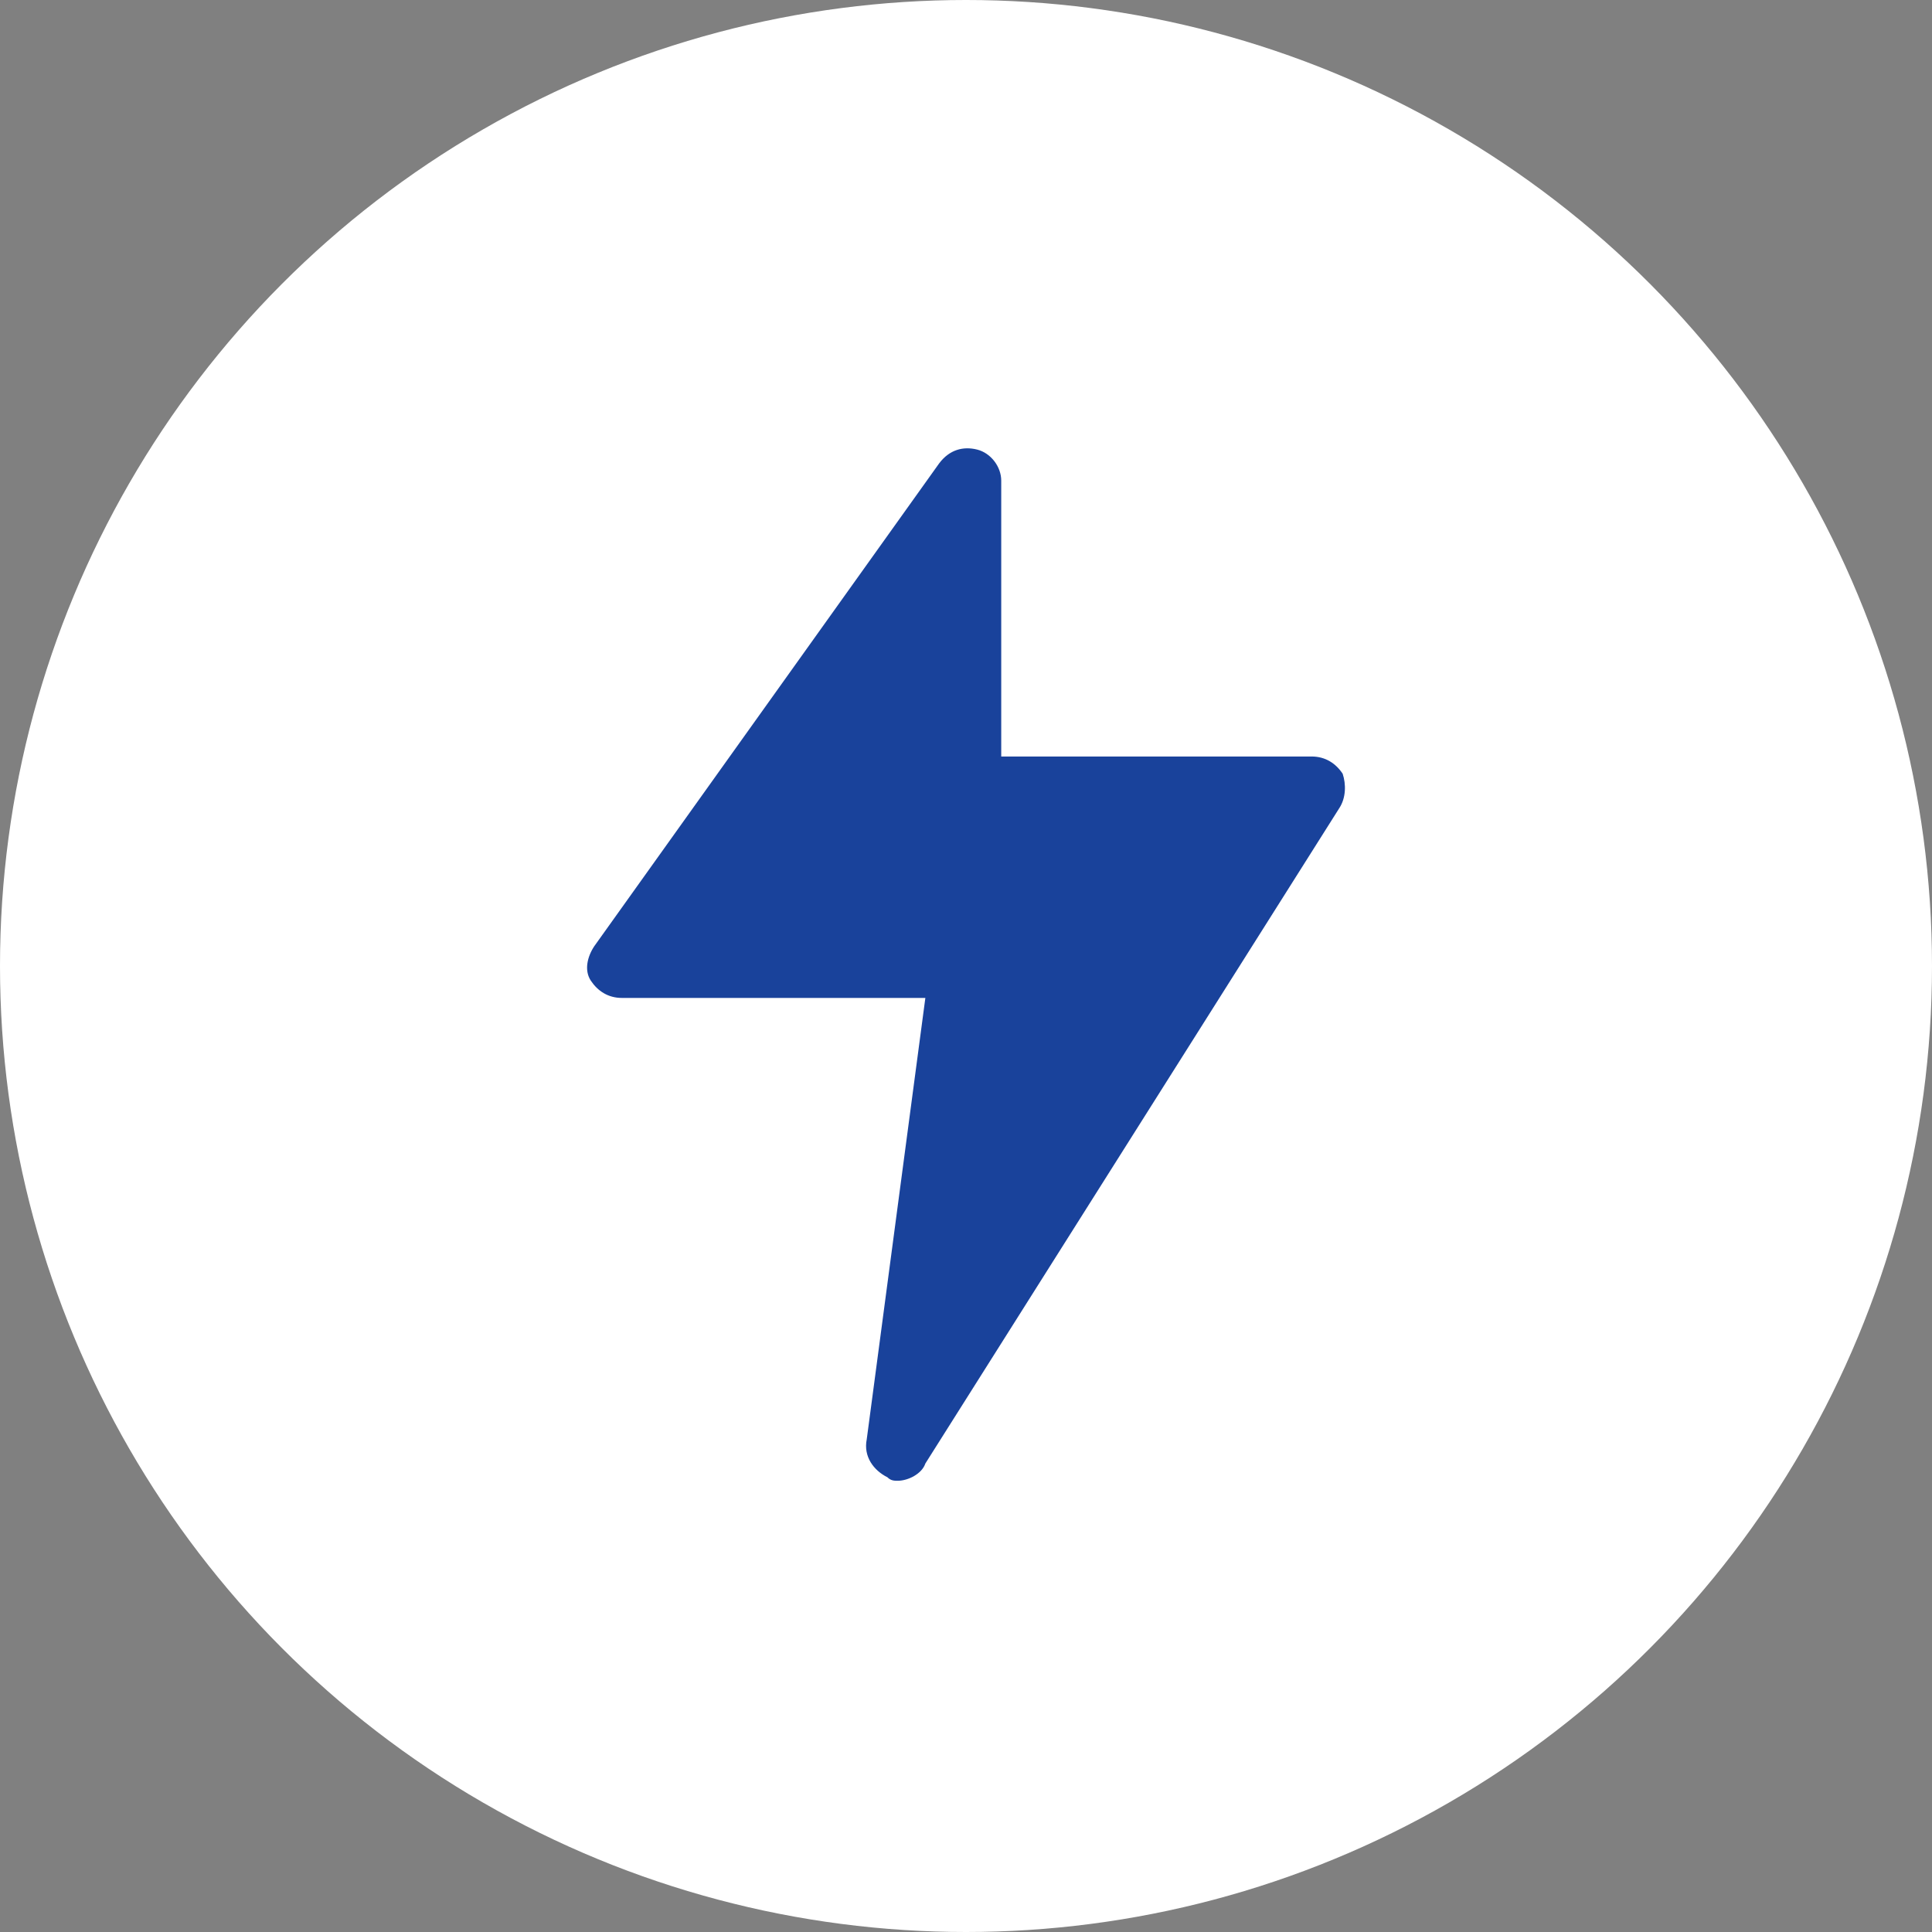
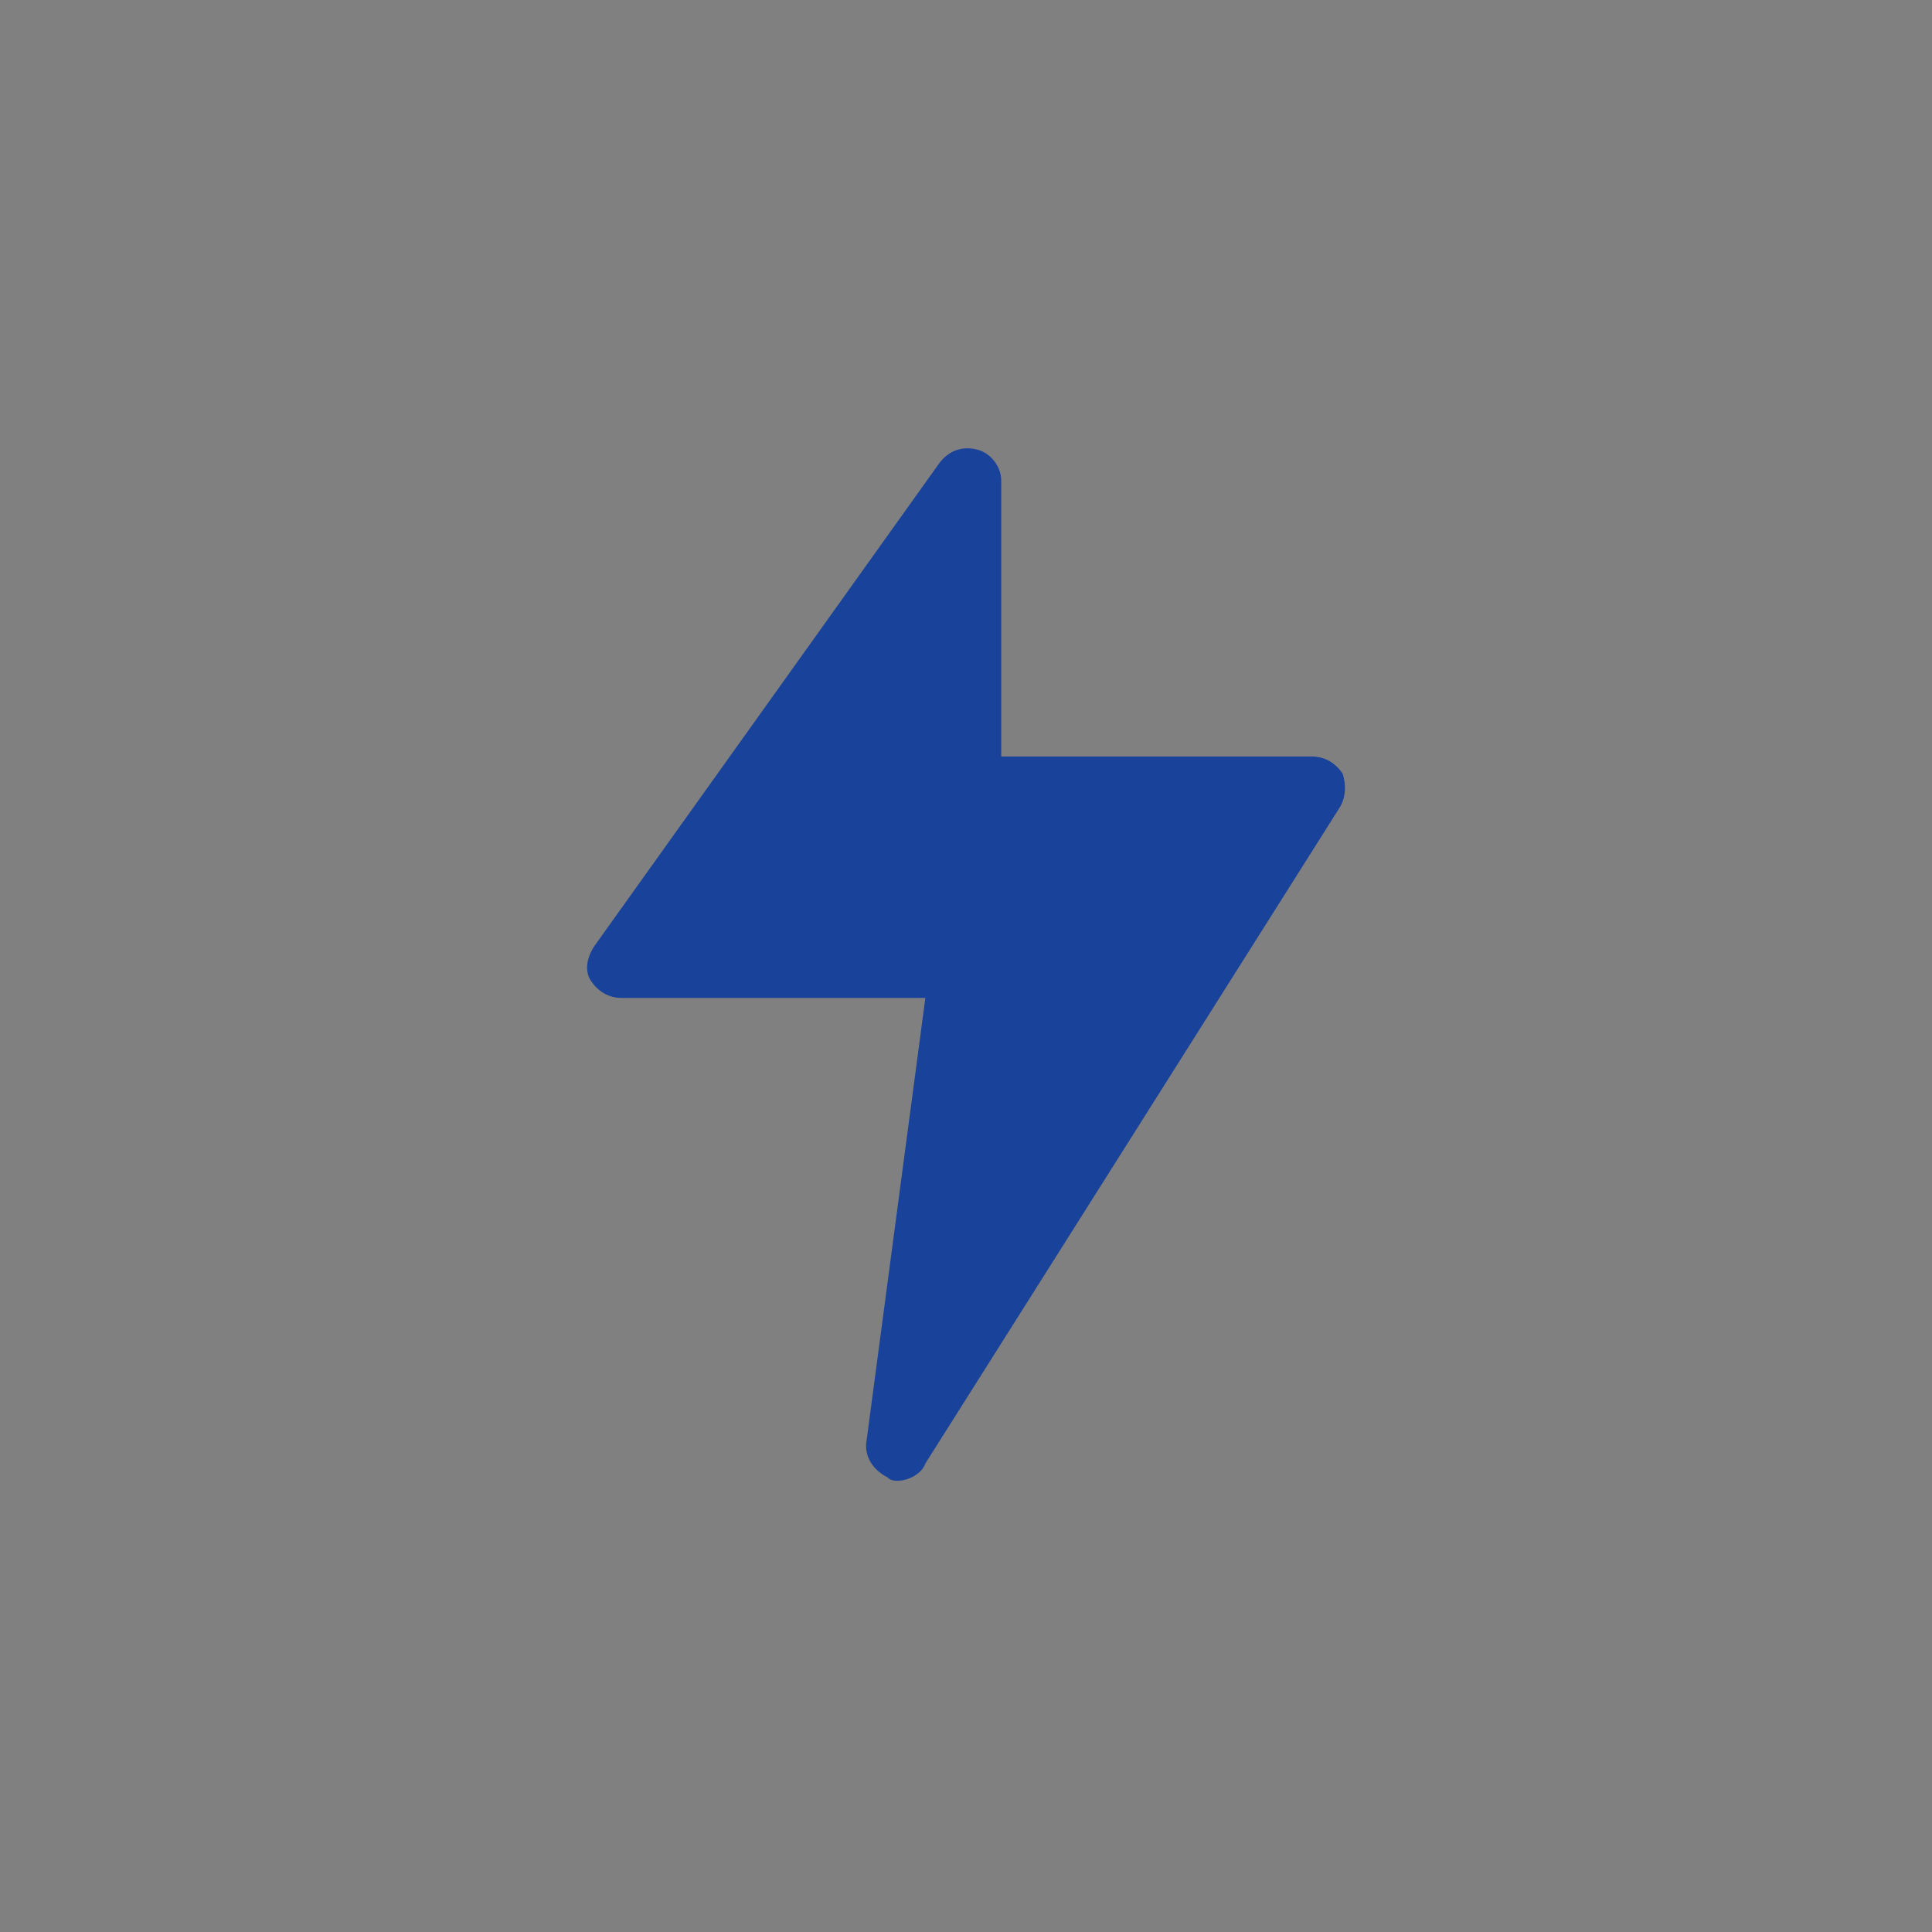
<svg xmlns="http://www.w3.org/2000/svg" width="55" height="55" viewBox="0 0 55 55" fill="none">
  <rect x="0" y="0" width="55" height="55" fill="#808080" stroke="none" />
-   <circle cx="27.5" cy="27.5" r="27.5" fill="white" />
  <path d="M38.125 23.009L26.343 41.663C26.245 41.957 25.852 42.154 25.558 42.154C25.46 42.154 25.361 42.154 25.263 42.055C24.871 41.859 24.576 41.466 24.674 40.975L26.343 28.409H17.703C17.311 28.409 17.016 28.212 16.82 27.918C16.624 27.623 16.722 27.23 16.918 26.936L26.736 13.191C27.031 12.798 27.423 12.7 27.816 12.798C28.209 12.896 28.503 13.289 28.503 13.682V21.536H37.339C37.732 21.536 38.027 21.732 38.223 22.027C38.321 22.321 38.321 22.714 38.125 23.009Z" fill="#19429B" />
</svg>